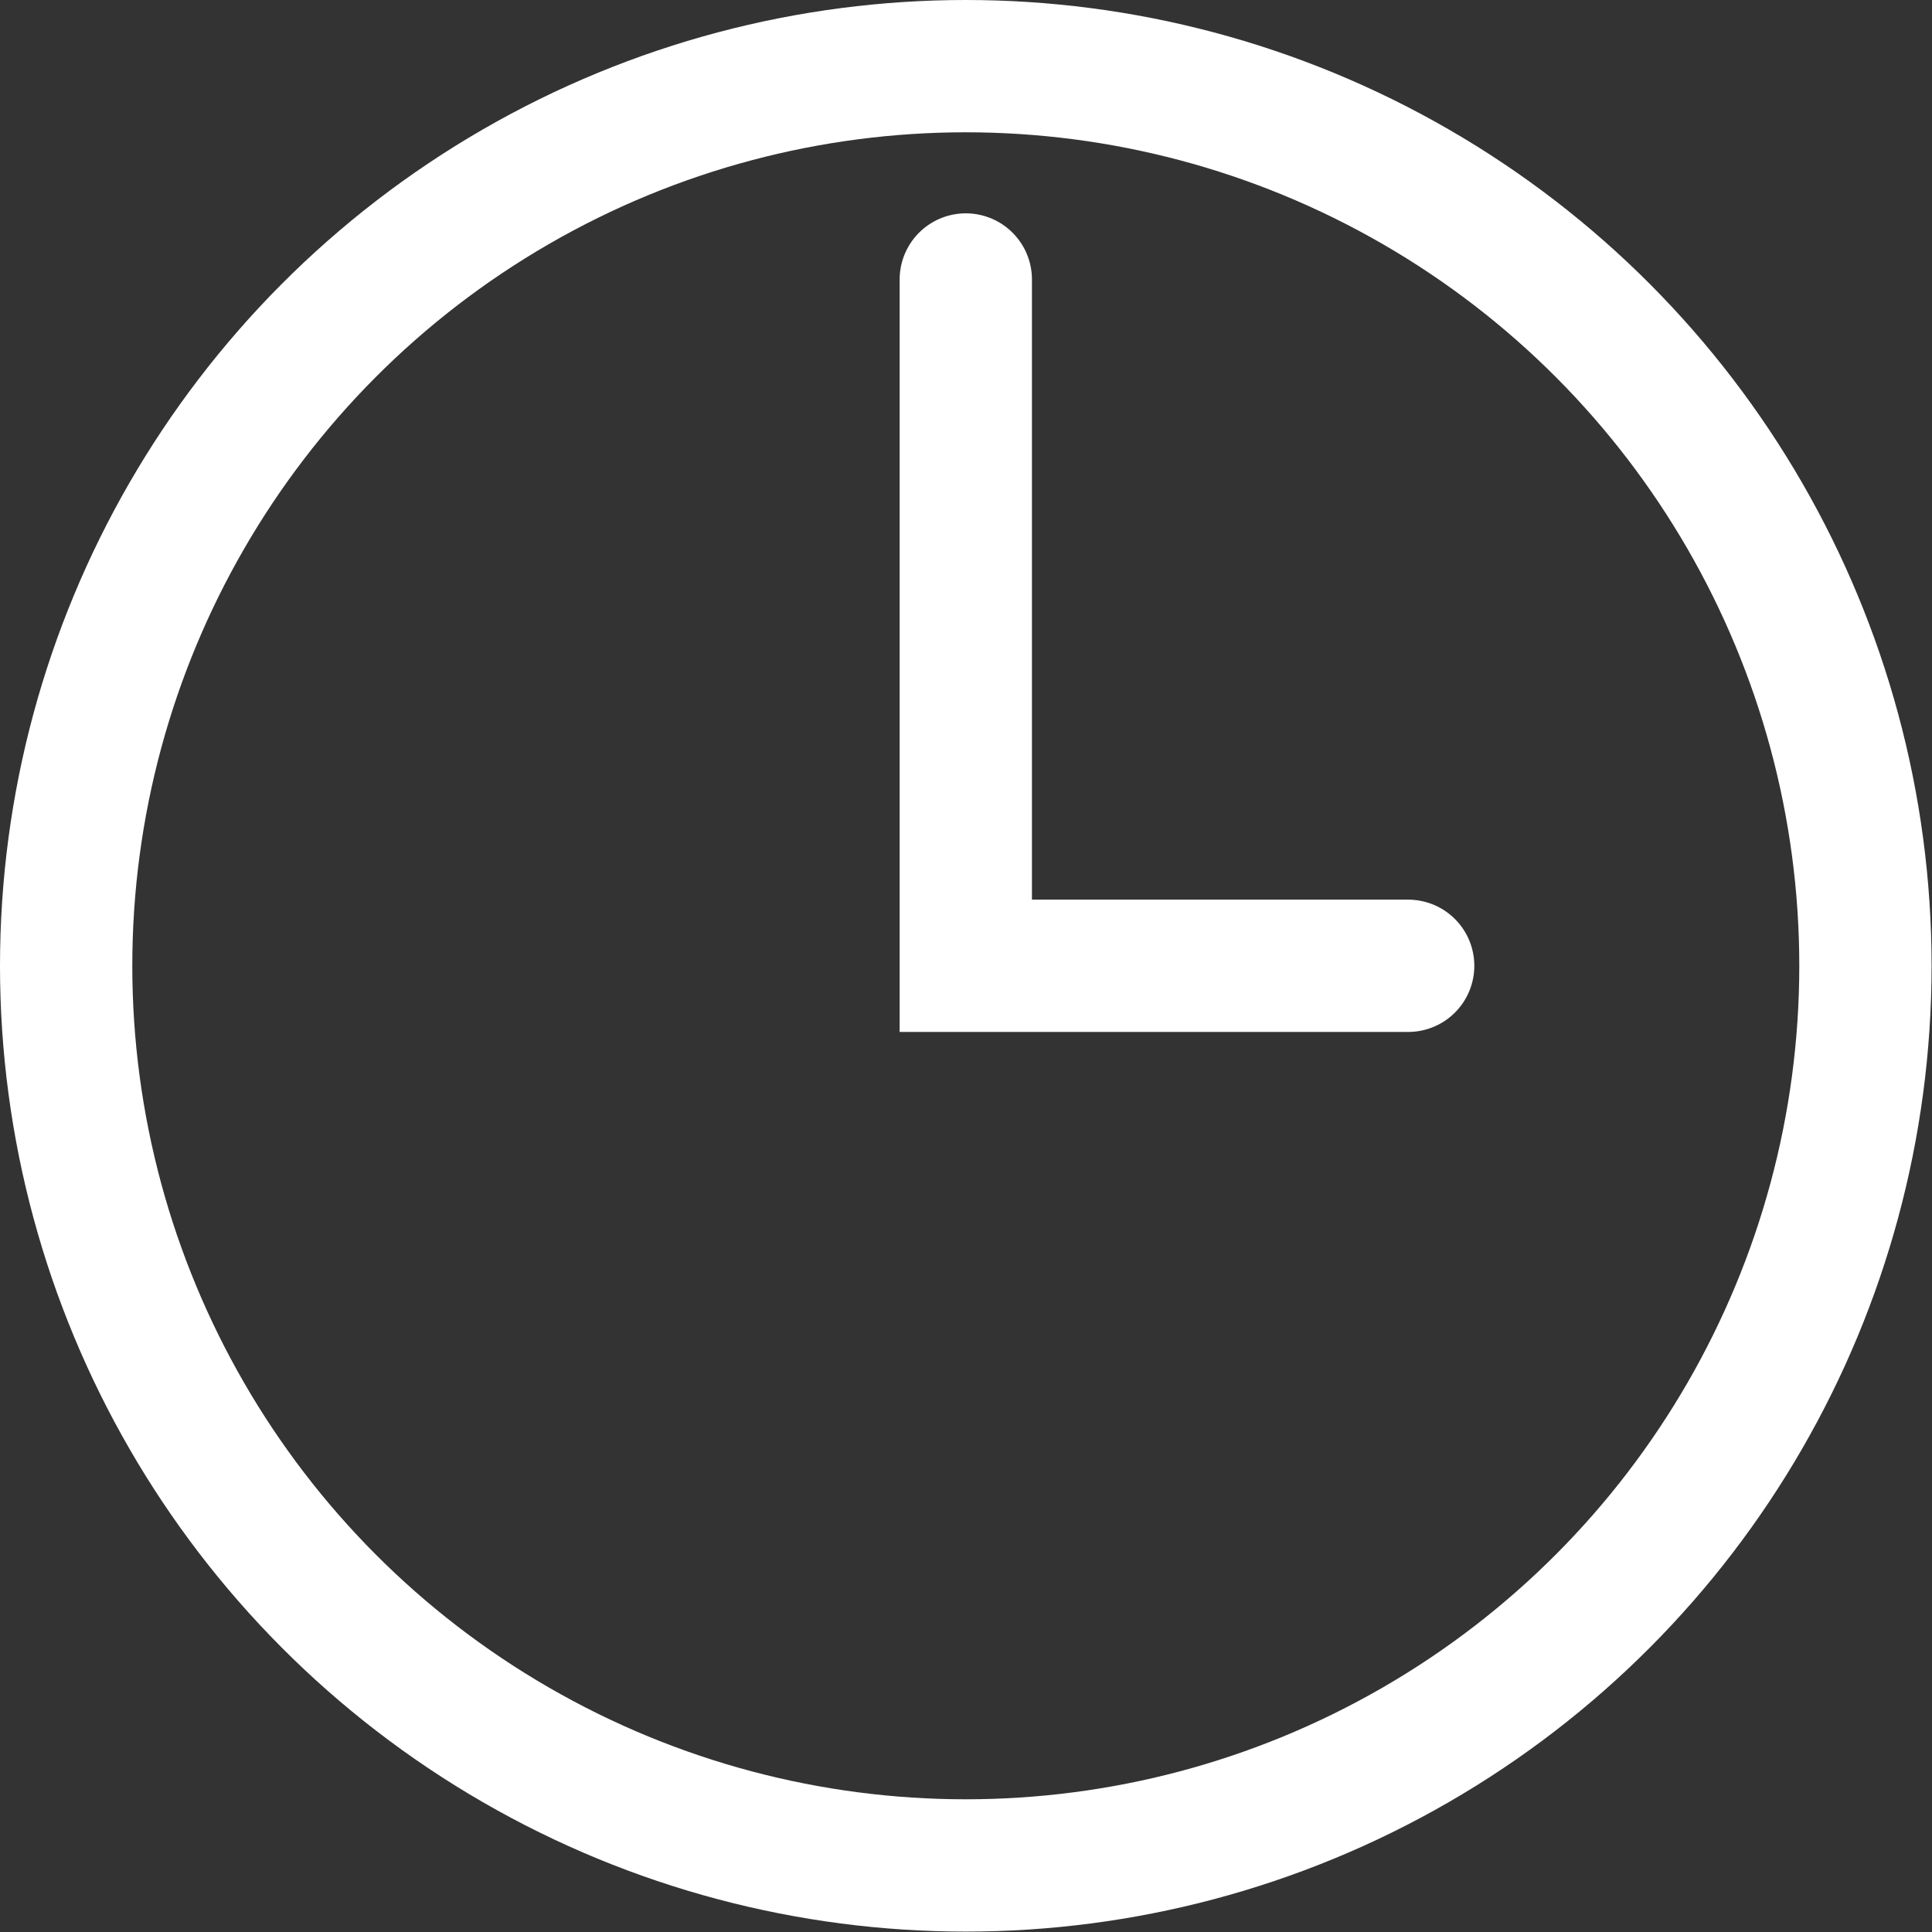
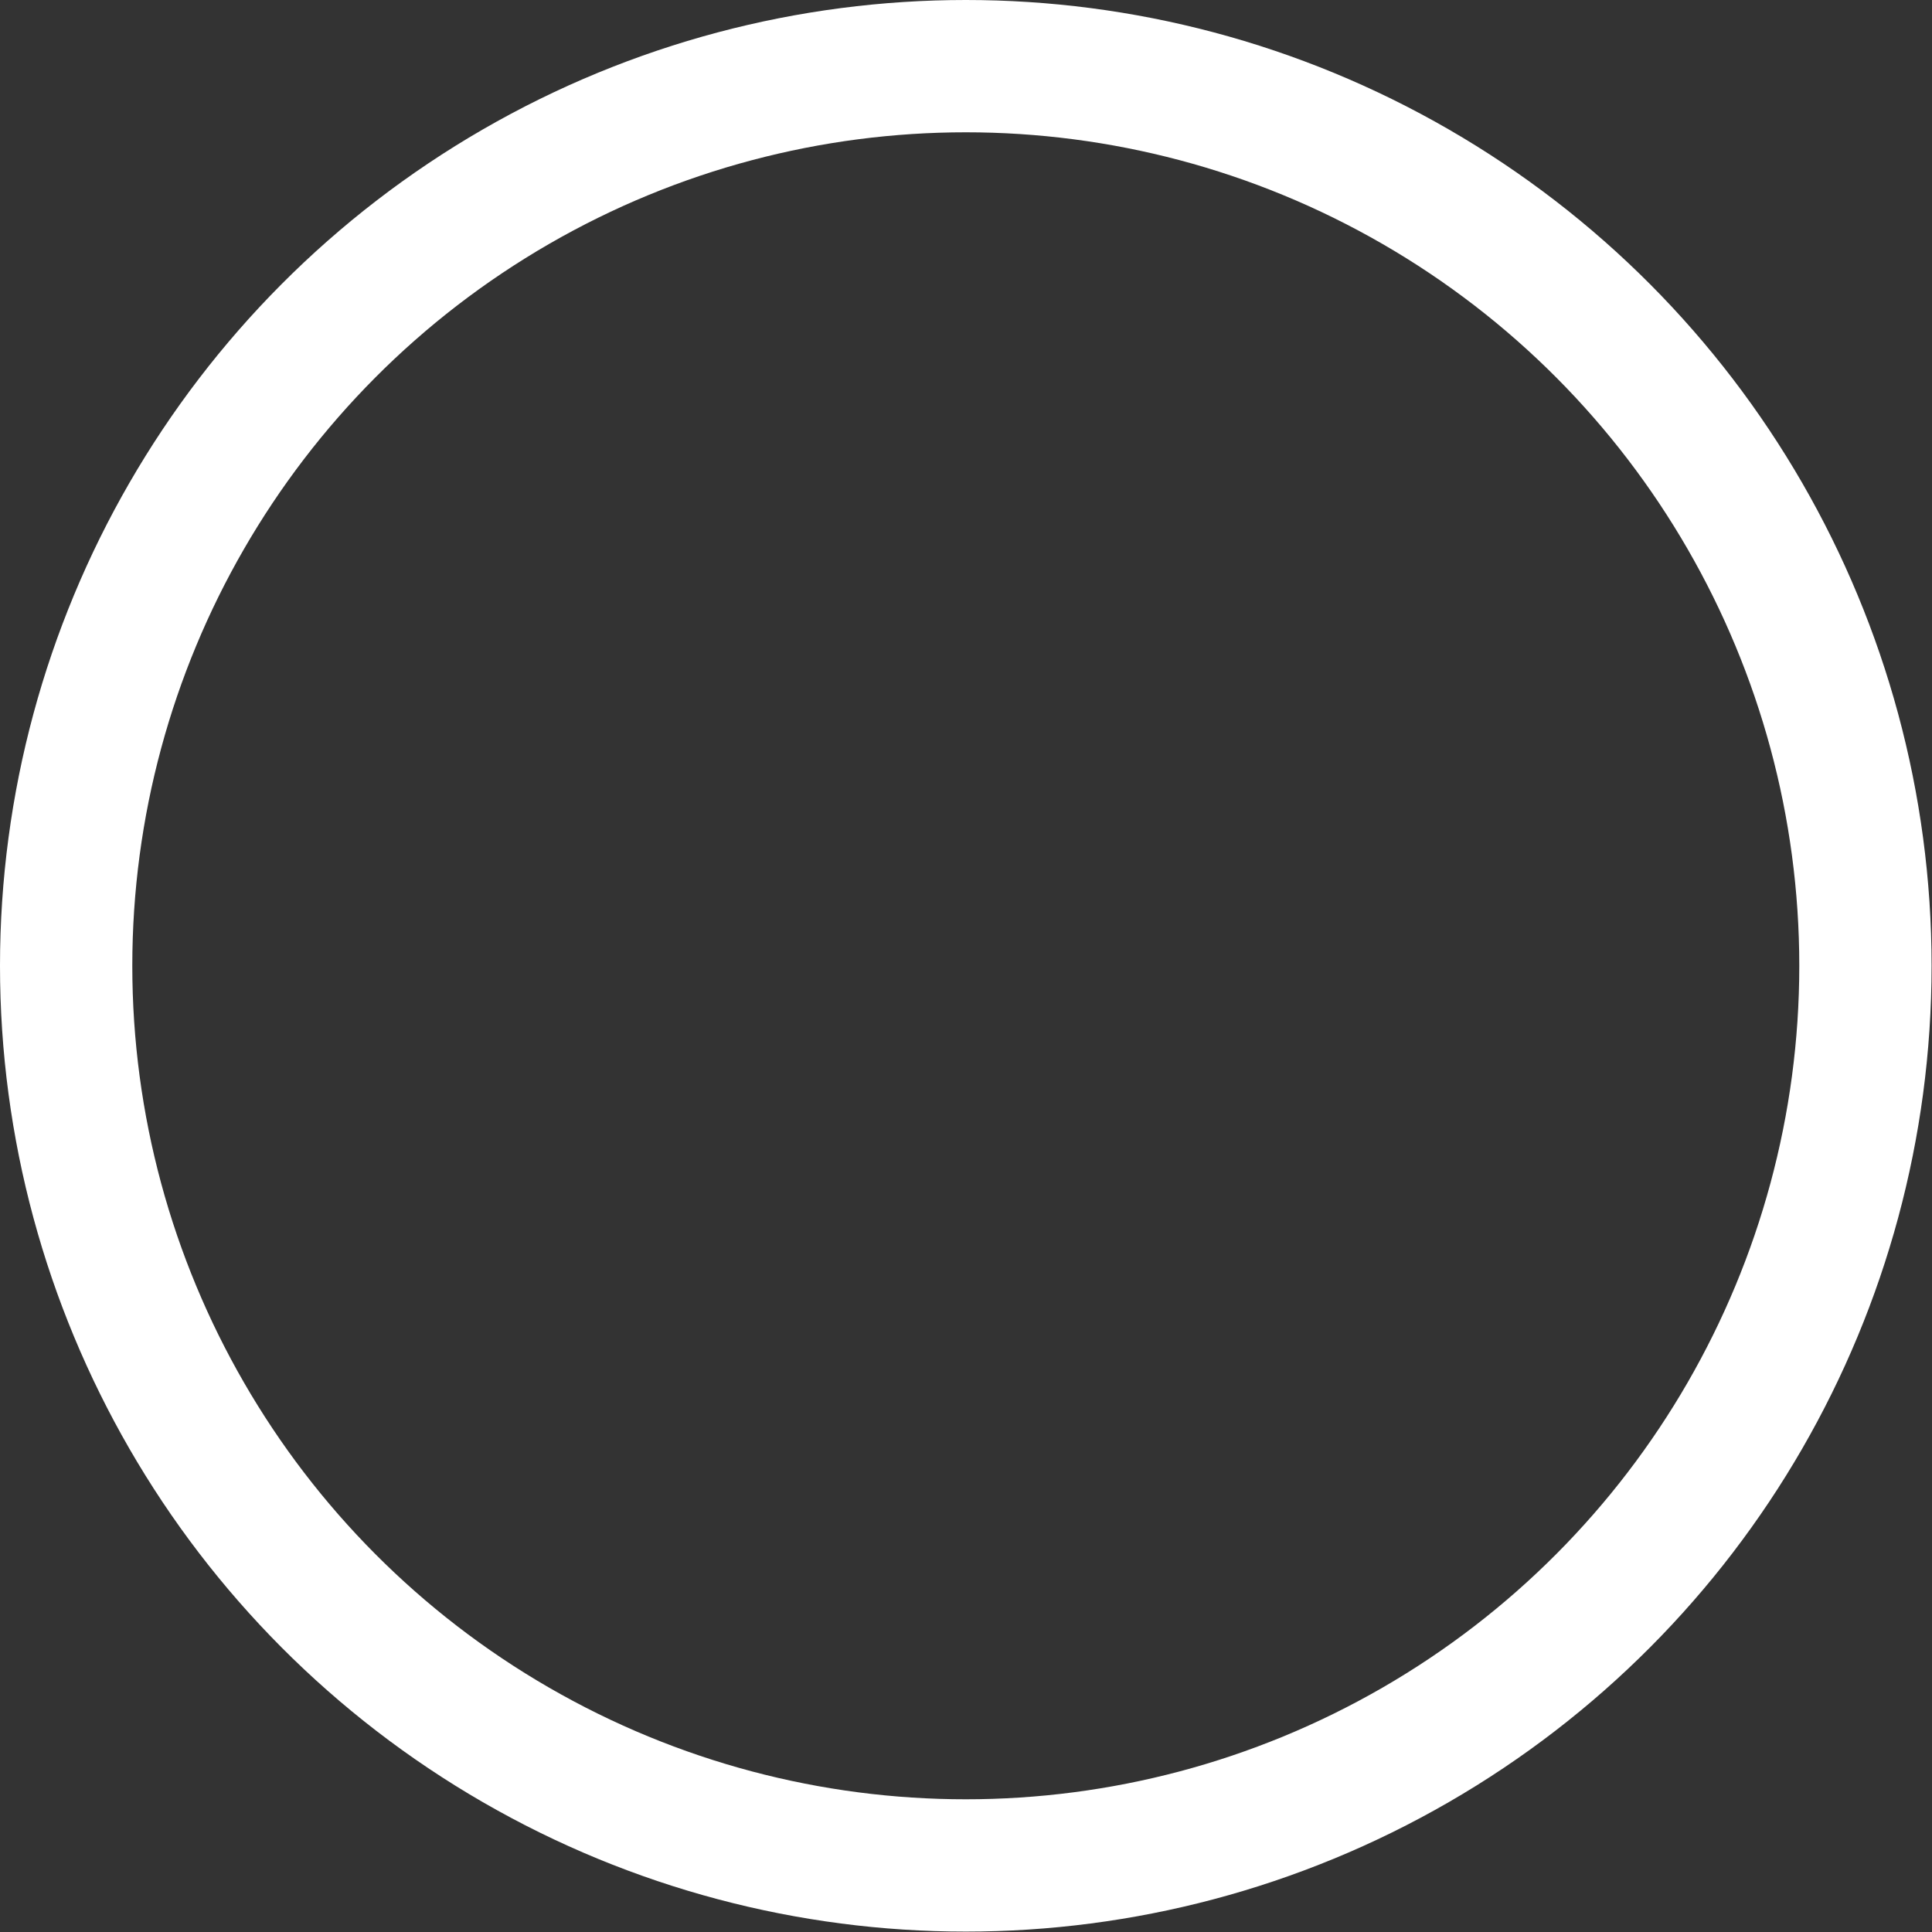
<svg xmlns="http://www.w3.org/2000/svg" id="b" viewBox="0 0 46.73 46.73">
  <rect x="0" y="0" width="46.73" height="46.73" fill="#333333" stroke="none" />
  <defs>
    <style>.d{fill:none;stroke:#fff;stroke-linecap:round;stroke-width:3.2px;}</style>
  </defs>
  <g id="c">
    <circle class="d" cx="23.36" cy="23.36" r="21.76" />
-     <polyline class="d" points="23.36 6.76 23.36 23.36 34.06 23.36" />
  </g>
</svg>